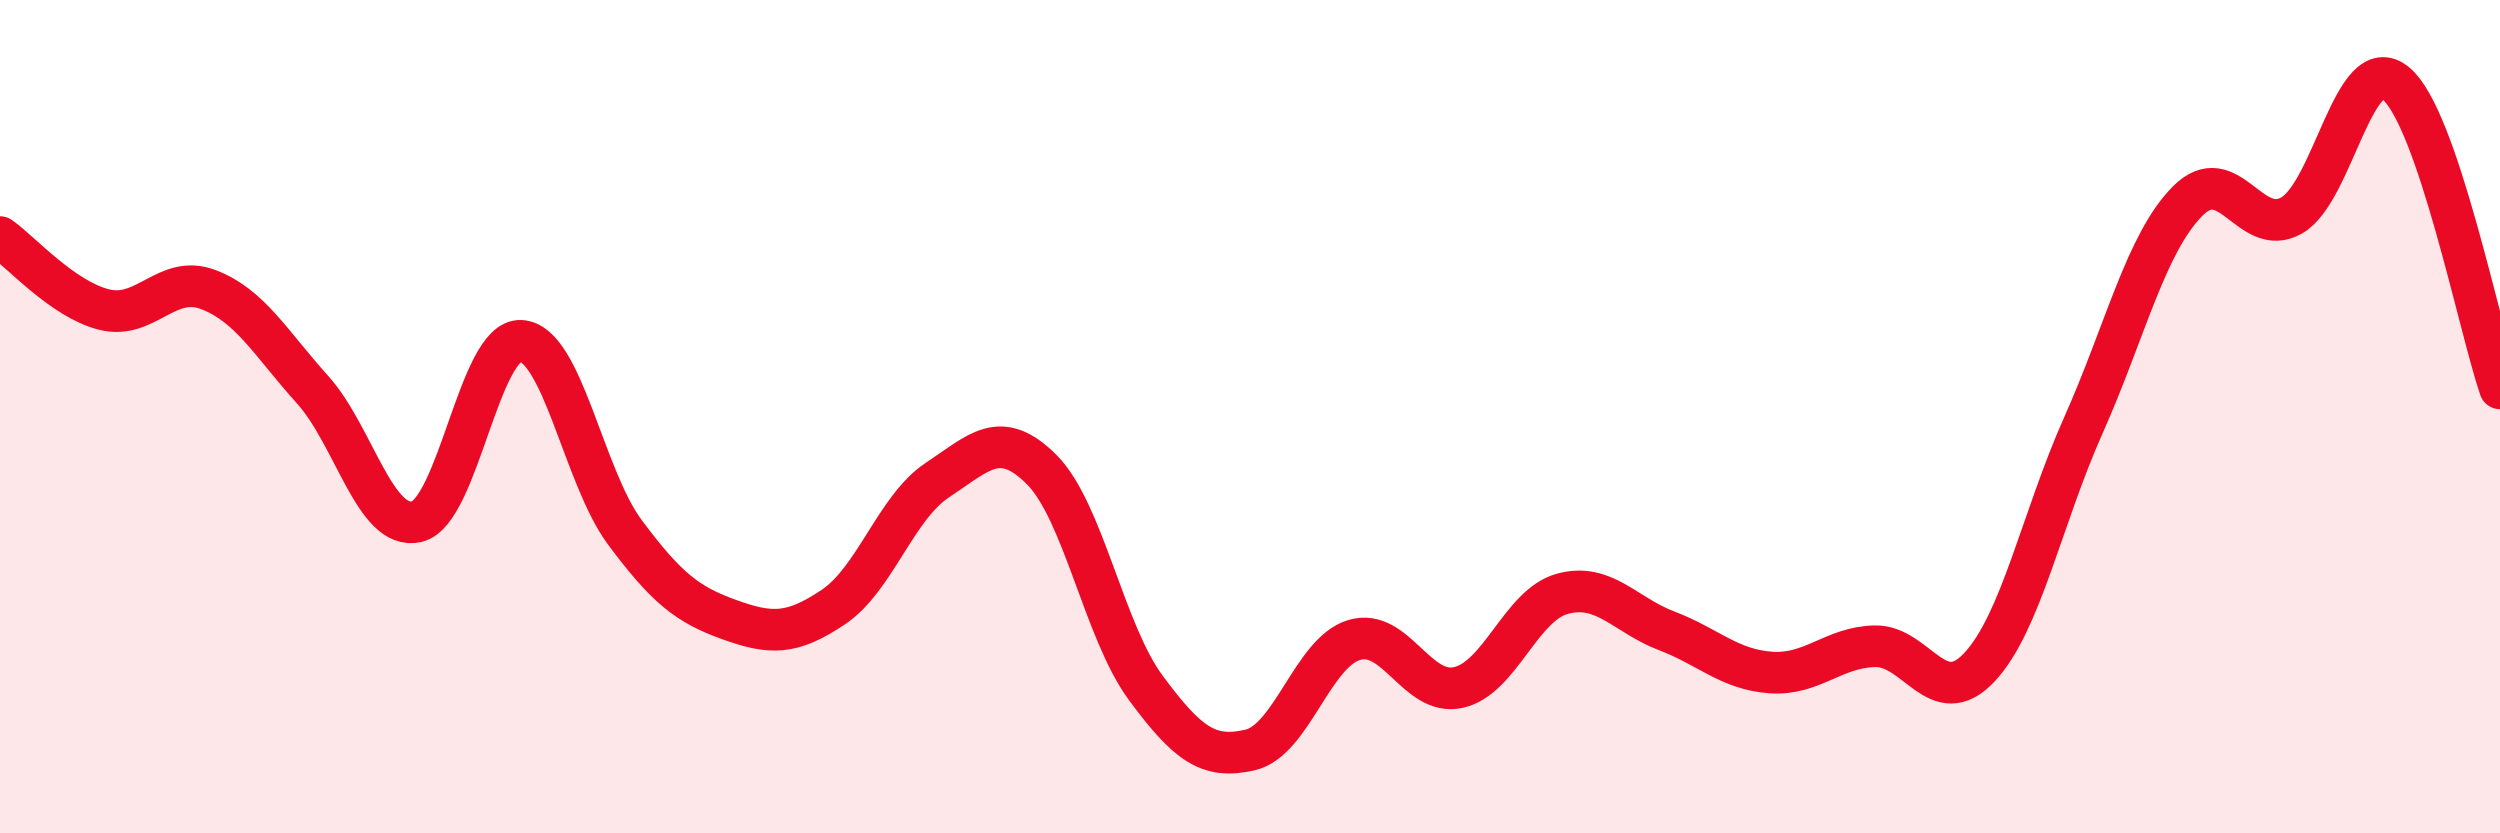
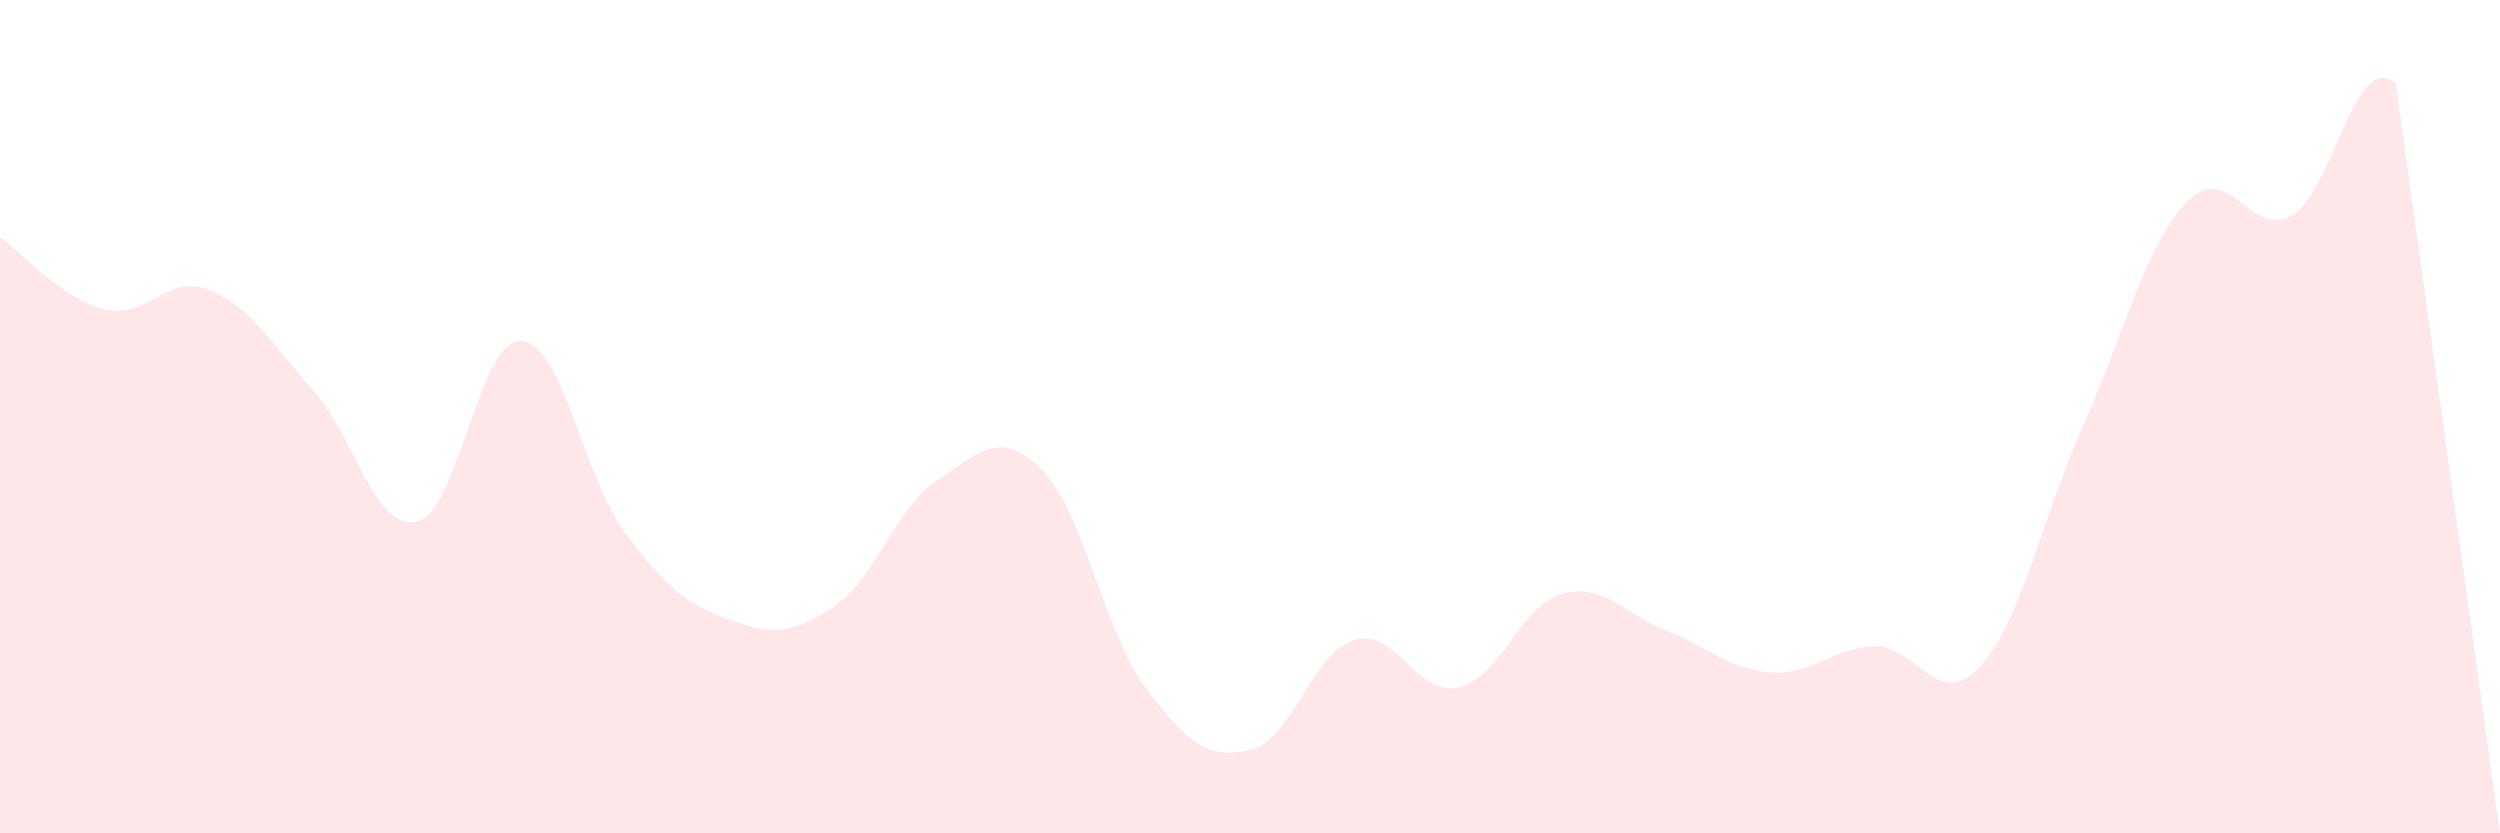
<svg xmlns="http://www.w3.org/2000/svg" width="60" height="20" viewBox="0 0 60 20">
-   <path d="M 0,5.69 C 0.5,6.04 1.5,7.18 2.5,7.43 C 3.5,7.68 4,6.57 5,6.95 C 6,7.33 6.5,8.24 7.5,9.35 C 8.5,10.46 9,12.75 10,12.52 C 11,12.29 11.5,8.13 12.5,8.18 C 13.5,8.23 14,11.44 15,12.78 C 16,14.12 16.5,14.51 17.5,14.87 C 18.5,15.23 19,15.24 20,14.57 C 21,13.9 21.5,12.18 22.5,11.52 C 23.5,10.86 24,10.27 25,11.27 C 26,12.27 26.5,15.16 27.5,16.51 C 28.5,17.86 29,18.23 30,18 C 31,17.77 31.5,15.66 32.5,15.36 C 33.5,15.06 34,16.72 35,16.5 C 36,16.28 36.5,14.52 37.5,14.25 C 38.5,13.98 39,14.76 40,15.14 C 41,15.52 41.5,16.07 42.5,16.14 C 43.5,16.21 44,15.53 45,15.51 C 46,15.49 46.5,17.08 47.5,16.02 C 48.5,14.96 49,12.45 50,10.21 C 51,7.97 51.5,5.84 52.5,4.83 C 53.5,3.82 54,5.74 55,5.17 C 56,4.6 56.5,1.17 57.5,2 C 58.5,2.83 59.5,7.86 60,9.32L60 20L0 20Z" fill="#EB0A25" opacity="0.1" stroke-linecap="round" stroke-linejoin="round" />
-   <path d="M 0,5.69 C 0.5,6.04 1.5,7.18 2.5,7.43 C 3.5,7.68 4,6.57 5,6.95 C 6,7.33 6.5,8.24 7.5,9.35 C 8.5,10.46 9,12.75 10,12.52 C 11,12.29 11.5,8.13 12.5,8.18 C 13.5,8.23 14,11.44 15,12.78 C 16,14.12 16.5,14.51 17.5,14.87 C 18.5,15.23 19,15.24 20,14.57 C 21,13.9 21.5,12.18 22.5,11.52 C 23.5,10.86 24,10.27 25,11.27 C 26,12.27 26.5,15.16 27.5,16.51 C 28.5,17.86 29,18.23 30,18 C 31,17.77 31.5,15.66 32.5,15.36 C 33.5,15.06 34,16.72 35,16.5 C 36,16.28 36.5,14.52 37.5,14.25 C 38.5,13.98 39,14.76 40,15.14 C 41,15.52 41.5,16.07 42.5,16.14 C 43.5,16.21 44,15.53 45,15.51 C 46,15.49 46.5,17.08 47.5,16.02 C 48.5,14.96 49,12.45 50,10.21 C 51,7.97 51.5,5.84 52.5,4.83 C 53.5,3.82 54,5.74 55,5.17 C 56,4.6 56.5,1.17 57.5,2 C 58.5,2.83 59.5,7.86 60,9.32" stroke="#EB0A25" stroke-width="1" fill="none" stroke-linecap="round" stroke-linejoin="round" />
+   <path d="M 0,5.69 C 0.5,6.04 1.5,7.18 2.5,7.43 C 3.5,7.68 4,6.57 5,6.95 C 6,7.33 6.5,8.24 7.5,9.35 C 8.5,10.46 9,12.75 10,12.52 C 11,12.29 11.5,8.13 12.5,8.18 C 13.5,8.23 14,11.44 15,12.78 C 16,14.12 16.5,14.51 17.5,14.87 C 18.5,15.23 19,15.24 20,14.57 C 21,13.9 21.5,12.18 22.5,11.52 C 23.5,10.86 24,10.27 25,11.27 C 26,12.27 26.5,15.16 27.5,16.51 C 28.5,17.86 29,18.23 30,18 C 31,17.77 31.5,15.66 32.5,15.36 C 33.5,15.06 34,16.72 35,16.5 C 36,16.28 36.5,14.52 37.5,14.25 C 38.5,13.98 39,14.76 40,15.14 C 41,15.52 41.5,16.07 42.5,16.14 C 43.5,16.21 44,15.53 45,15.51 C 46,15.49 46.5,17.08 47.5,16.02 C 48.5,14.96 49,12.45 50,10.21 C 51,7.97 51.5,5.84 52.5,4.83 C 53.5,3.82 54,5.74 55,5.17 C 56,4.6 56.5,1.17 57.5,2 L60 20L0 20Z" fill="#EB0A25" opacity="0.1" stroke-linecap="round" stroke-linejoin="round" />
</svg>